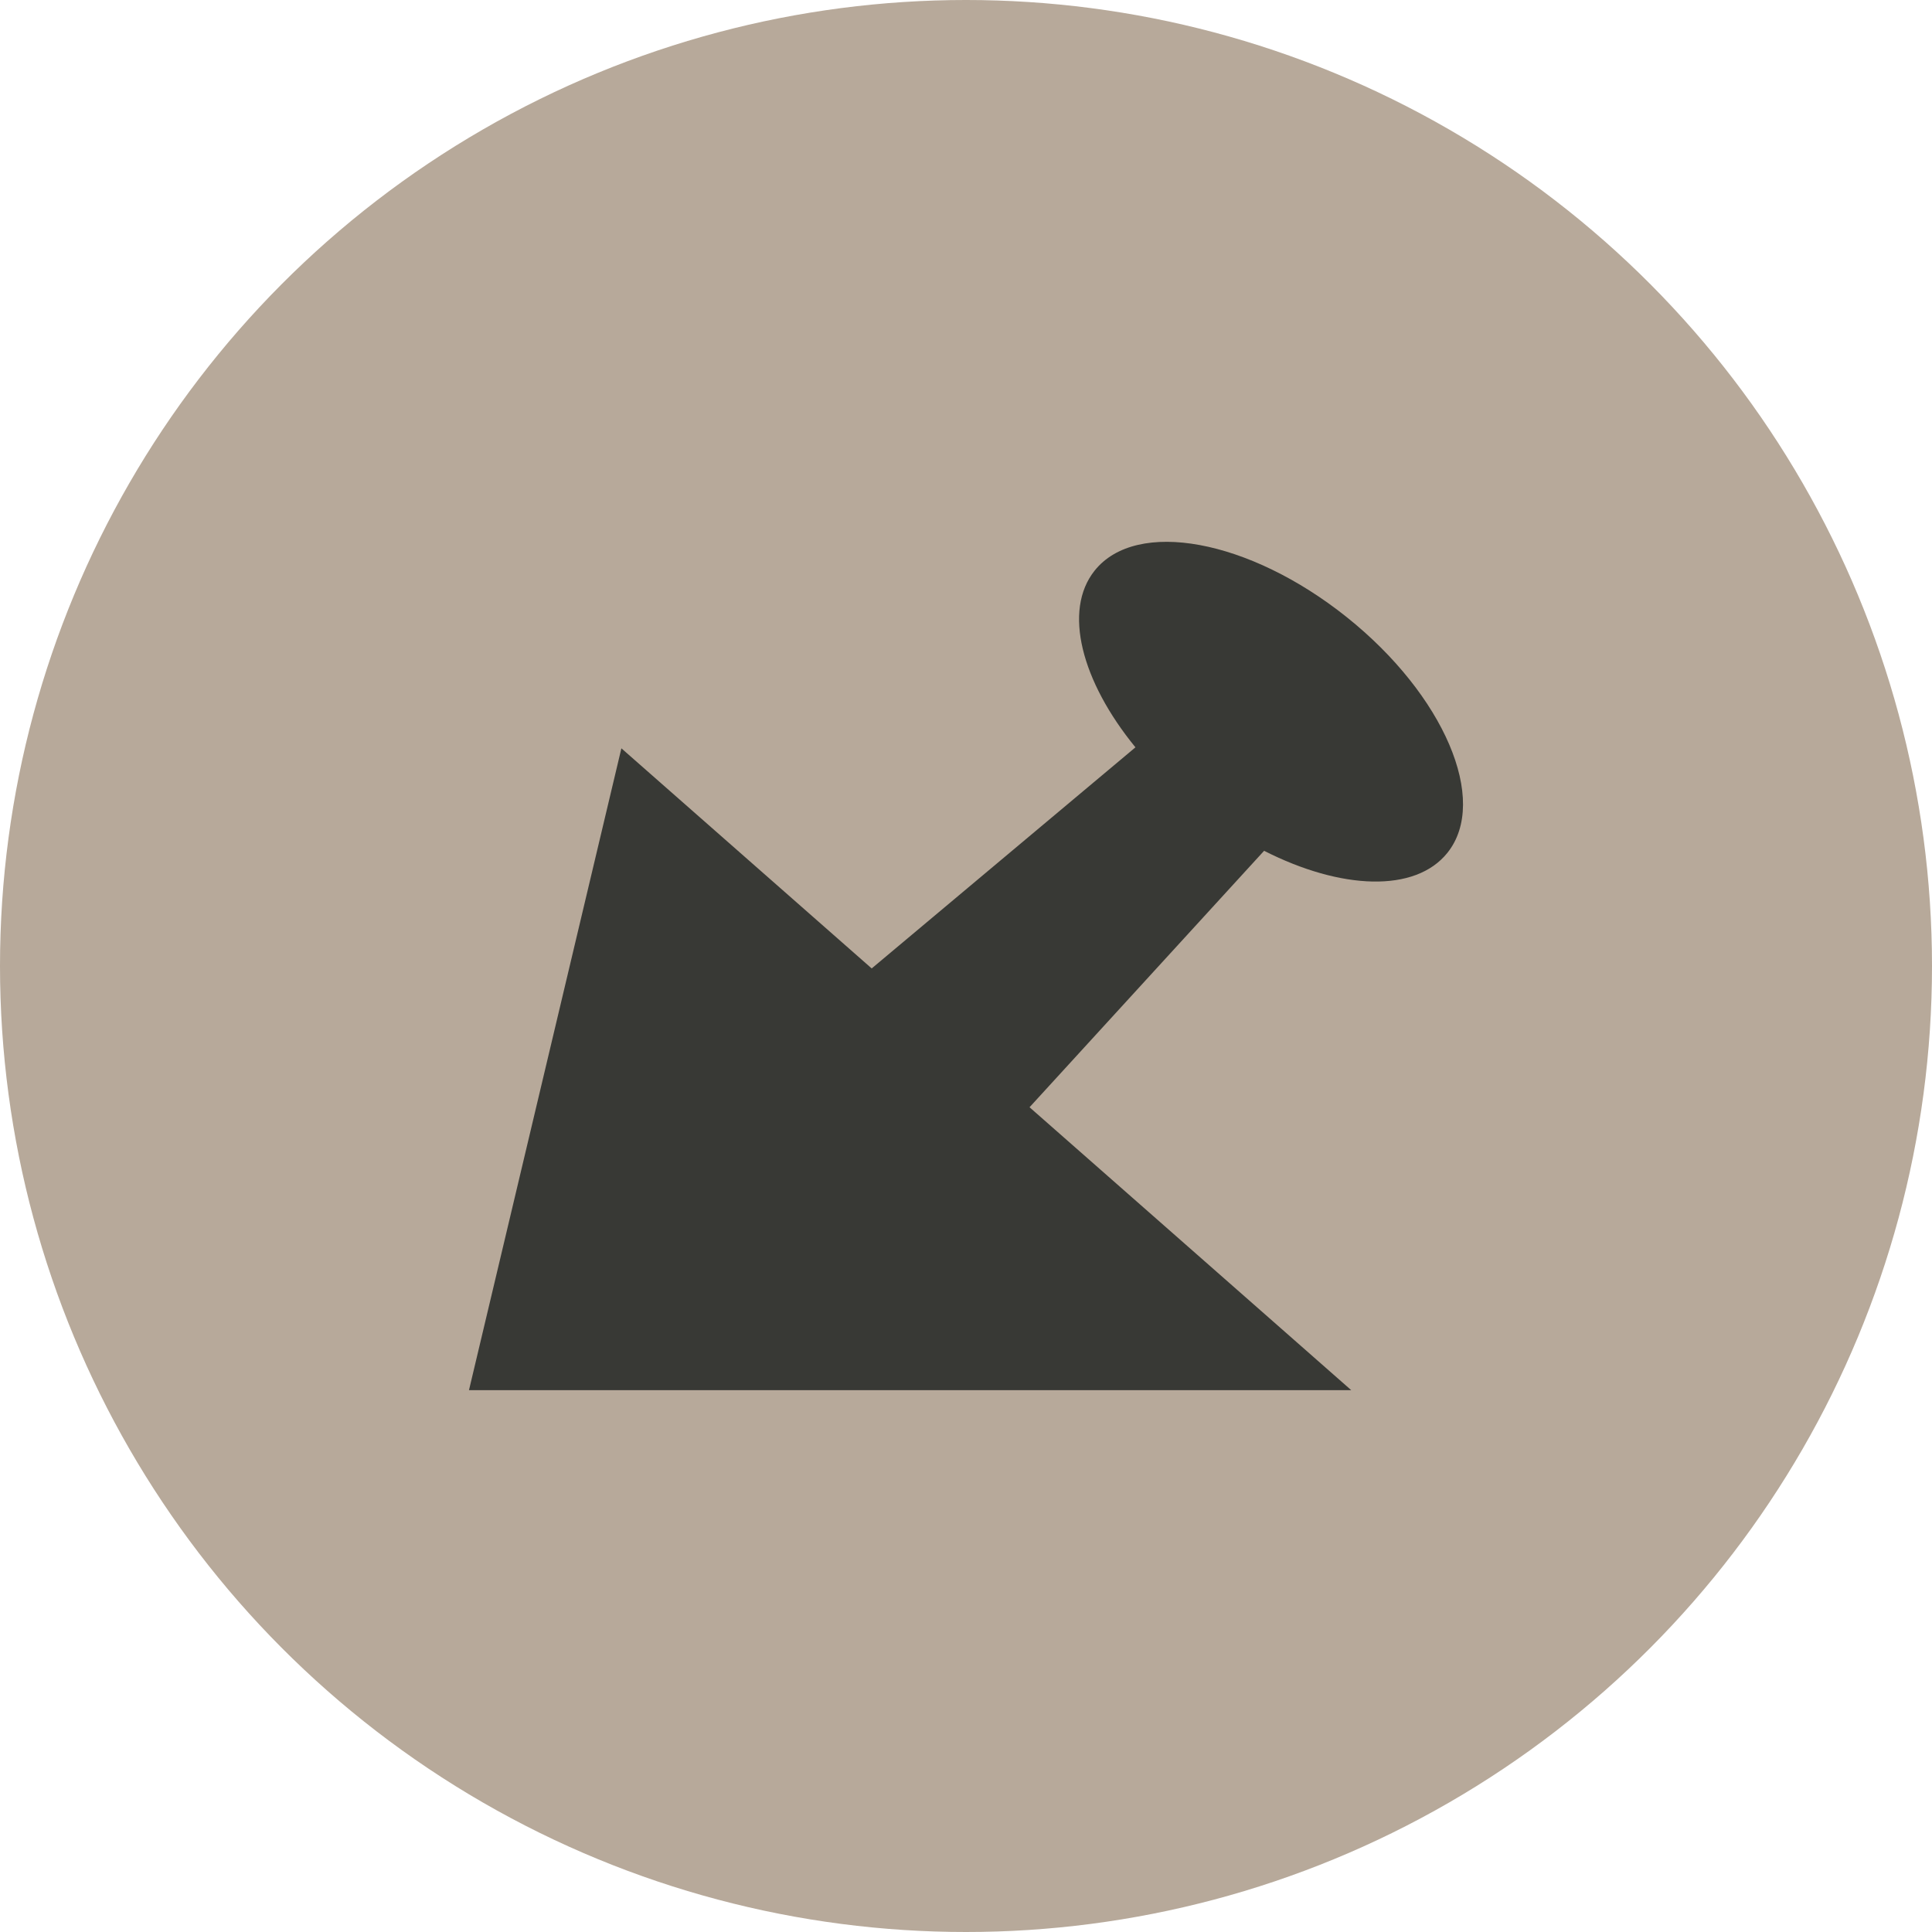
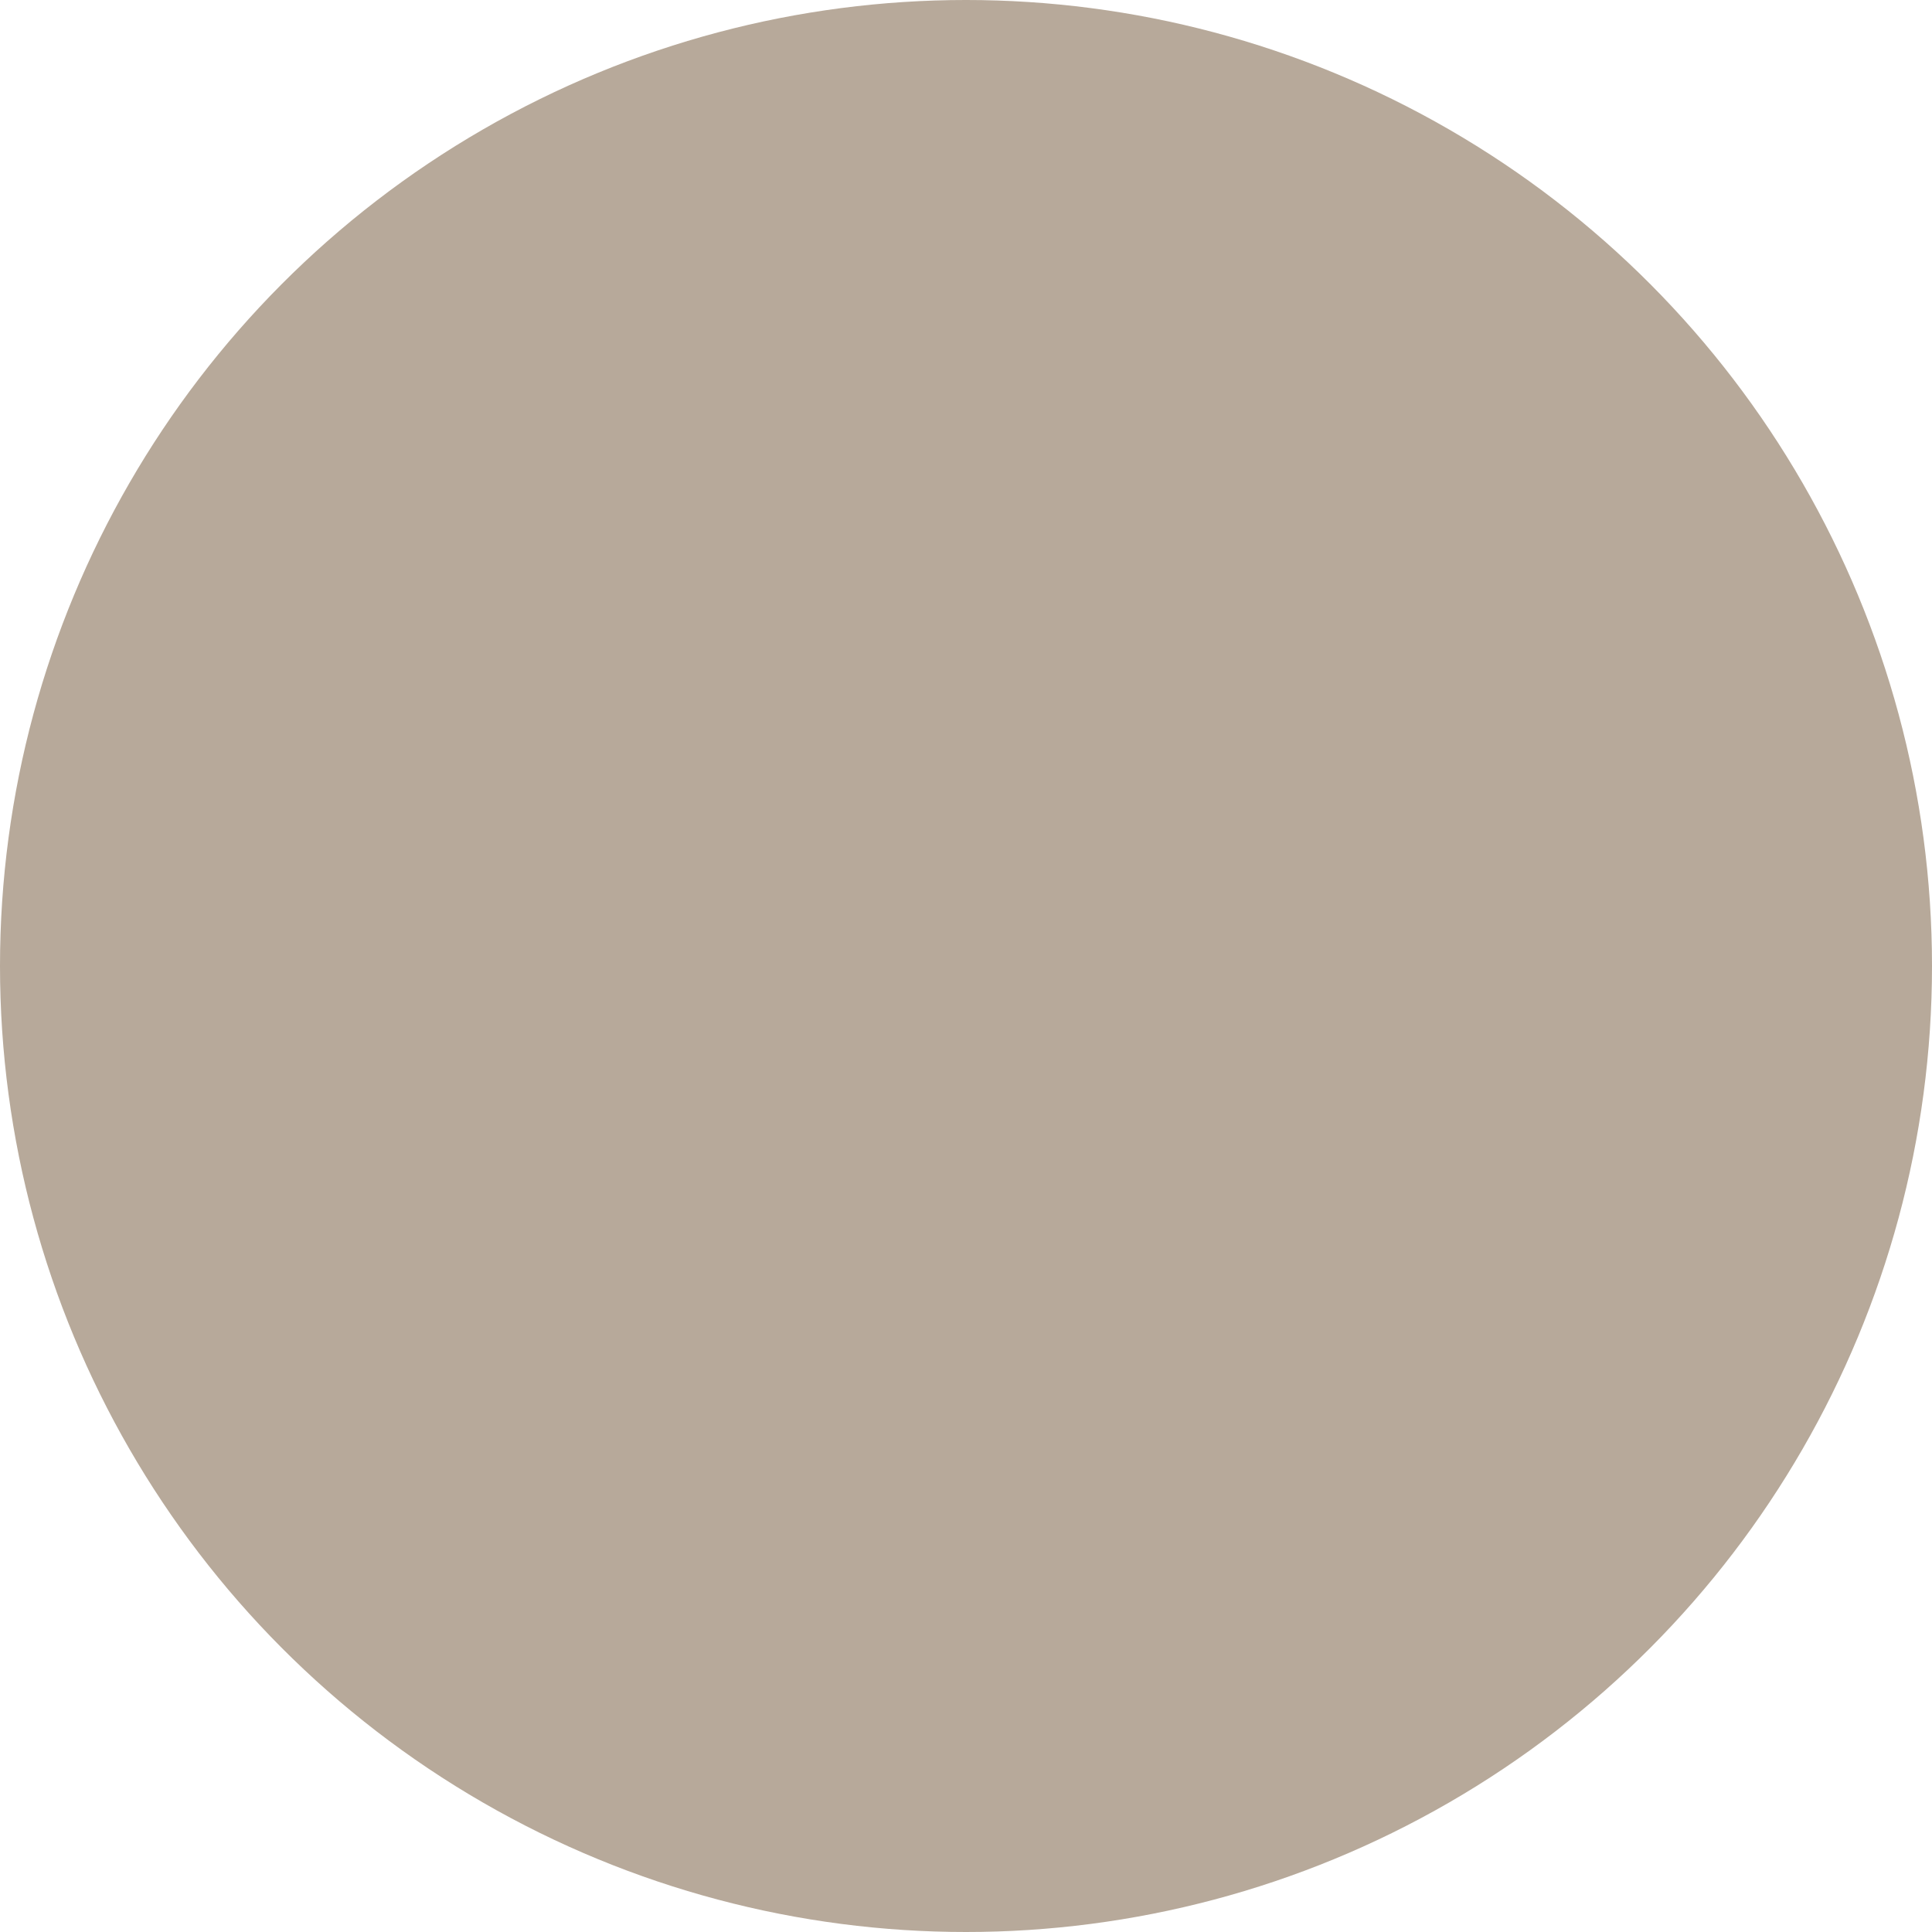
<svg xmlns="http://www.w3.org/2000/svg" viewBox="0 0 135 135">
  <title>enters_transport_phase</title>
  <g id="Layer_2" data-name="Layer 2">
    <g id="journey_hotspots" data-name="journey hotspots">
      <circle cx="67.5" cy="67.5" r="67.5" style="fill:#b7a99a" />
-       <path d="M94.1,43.12c-6.81-5.44-14.69-6.9-17.61-3.25-2.23,2.79-.92,7.74,2.85,12.35L60.91,67.67,43.42,52.29,32.77,97.14H94.42L71.94,77.37,88.33,59.45c5.37,2.73,10.56,2.95,12.81.14C104.06,55.94,100.91,48.56,94.1,43.12Z" style="fill:#383935" />
    </g>
  </g>
</svg>